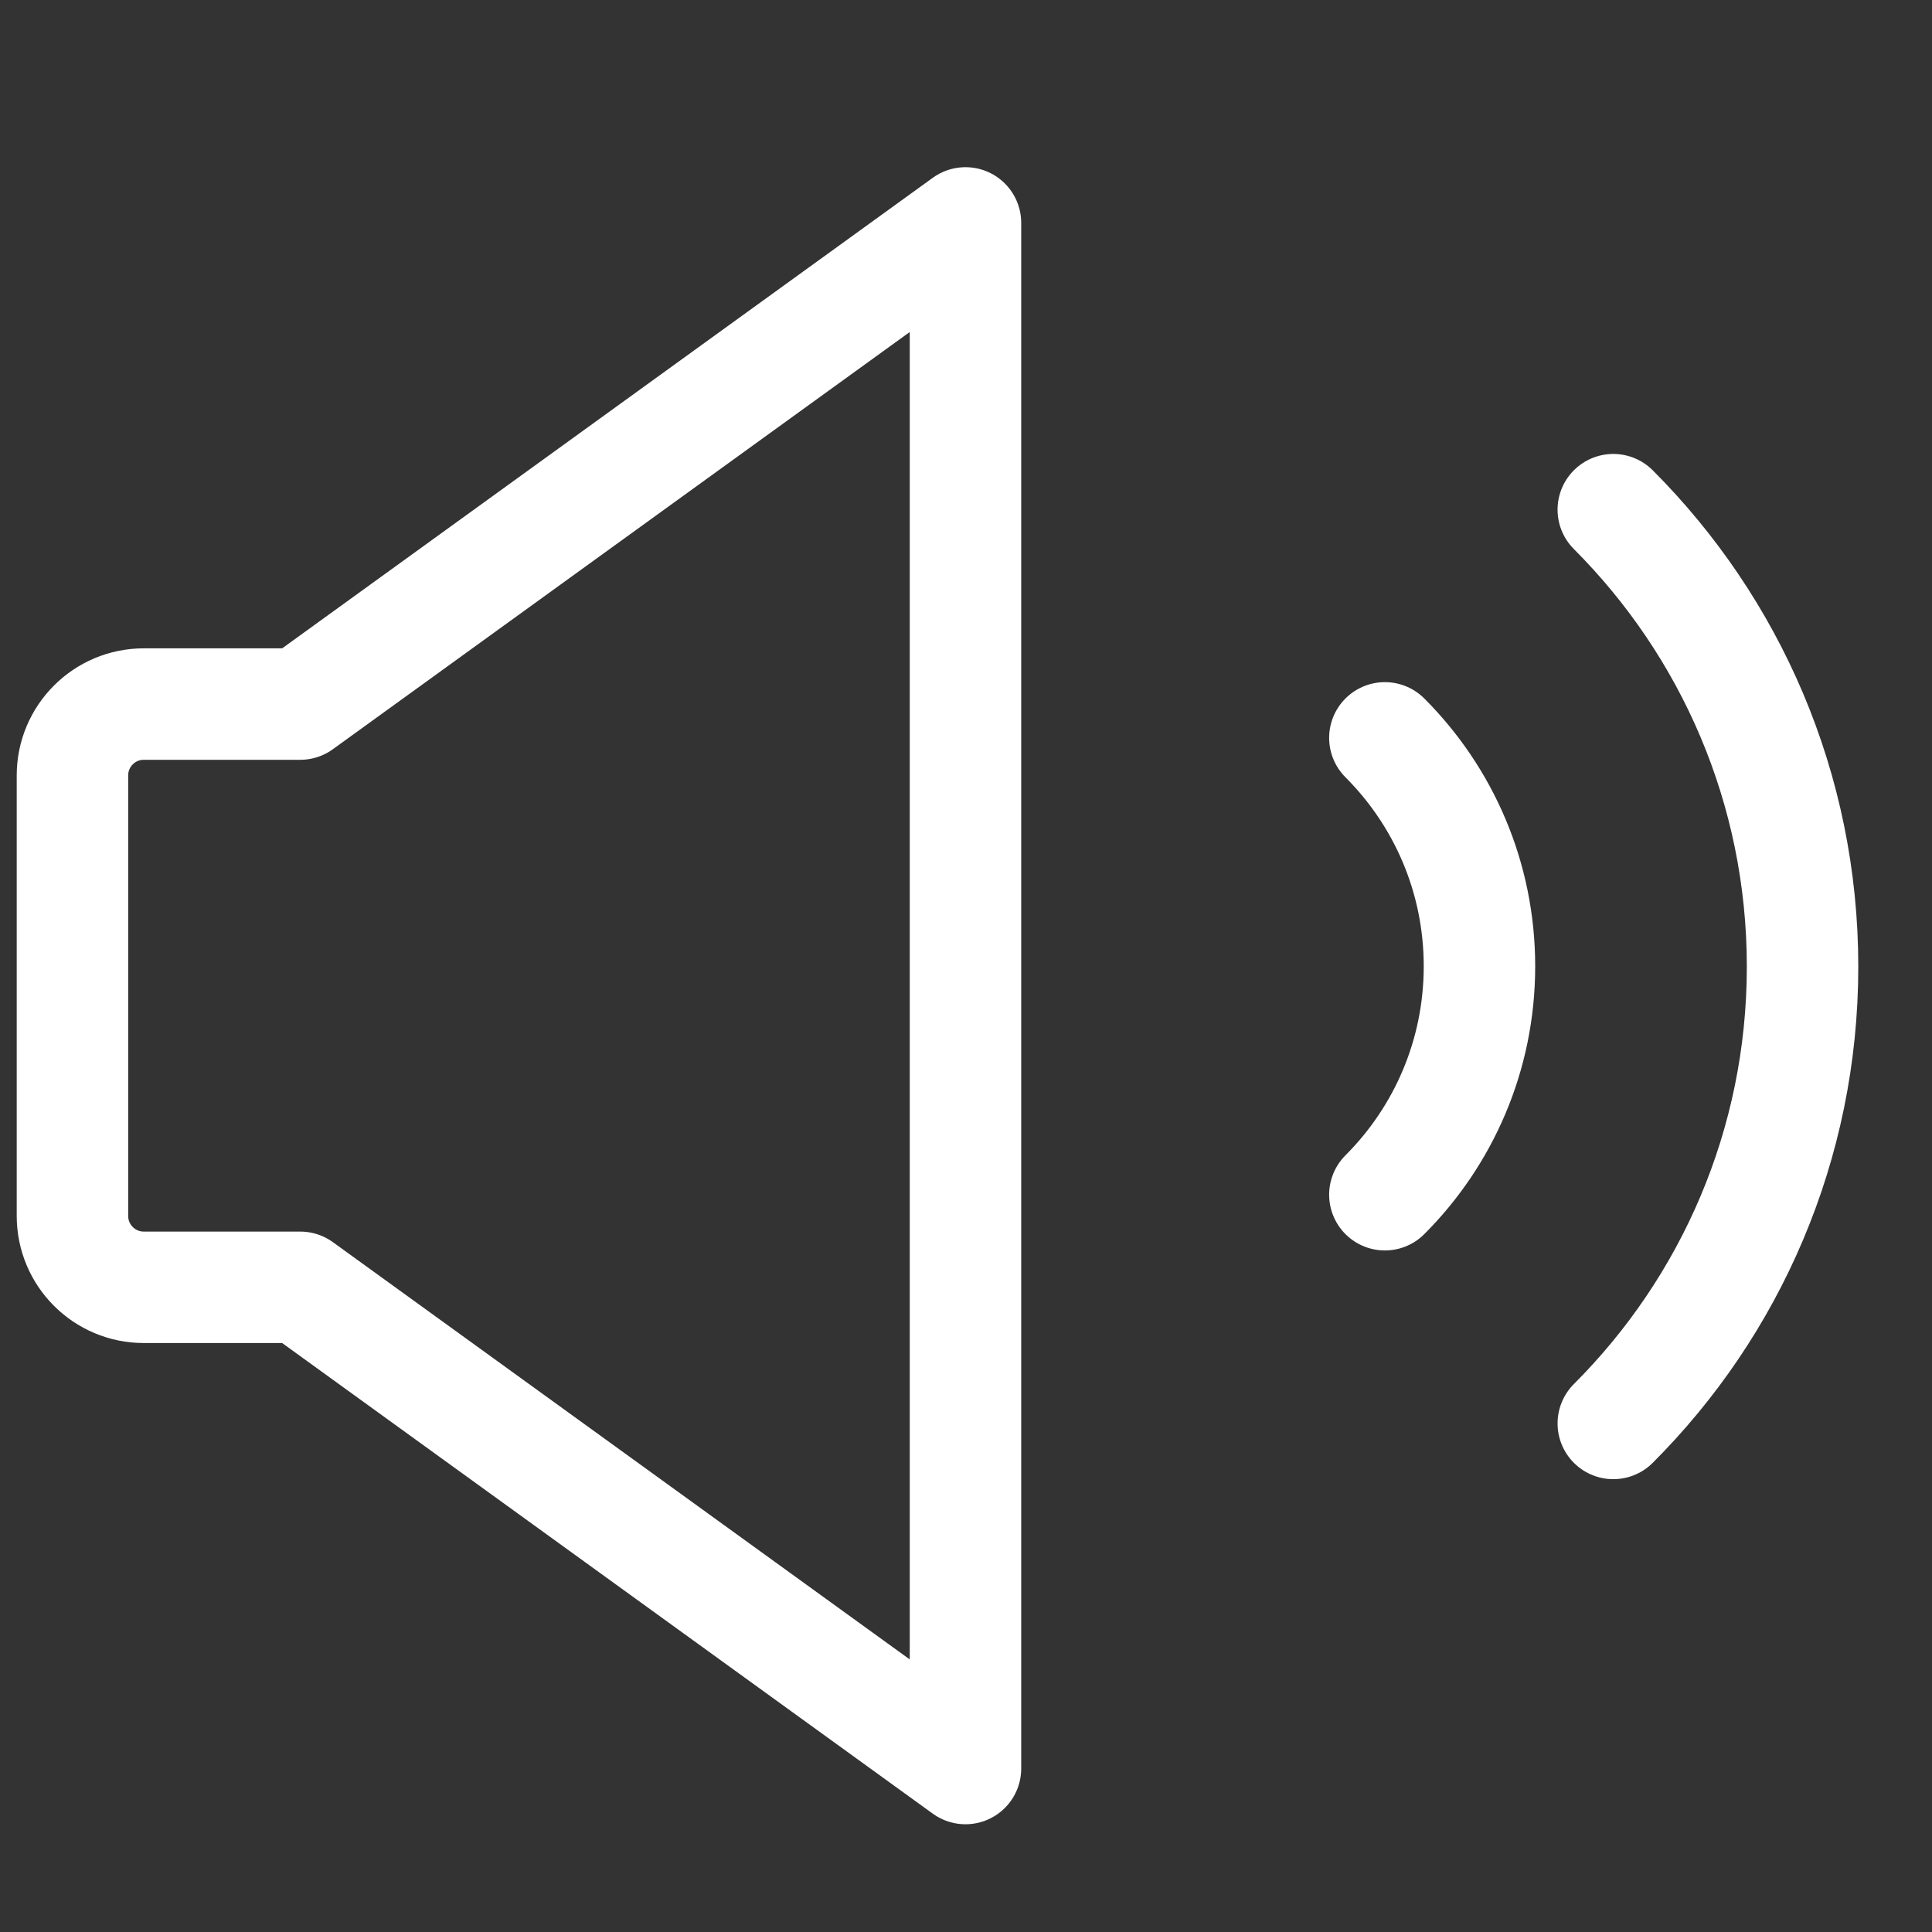
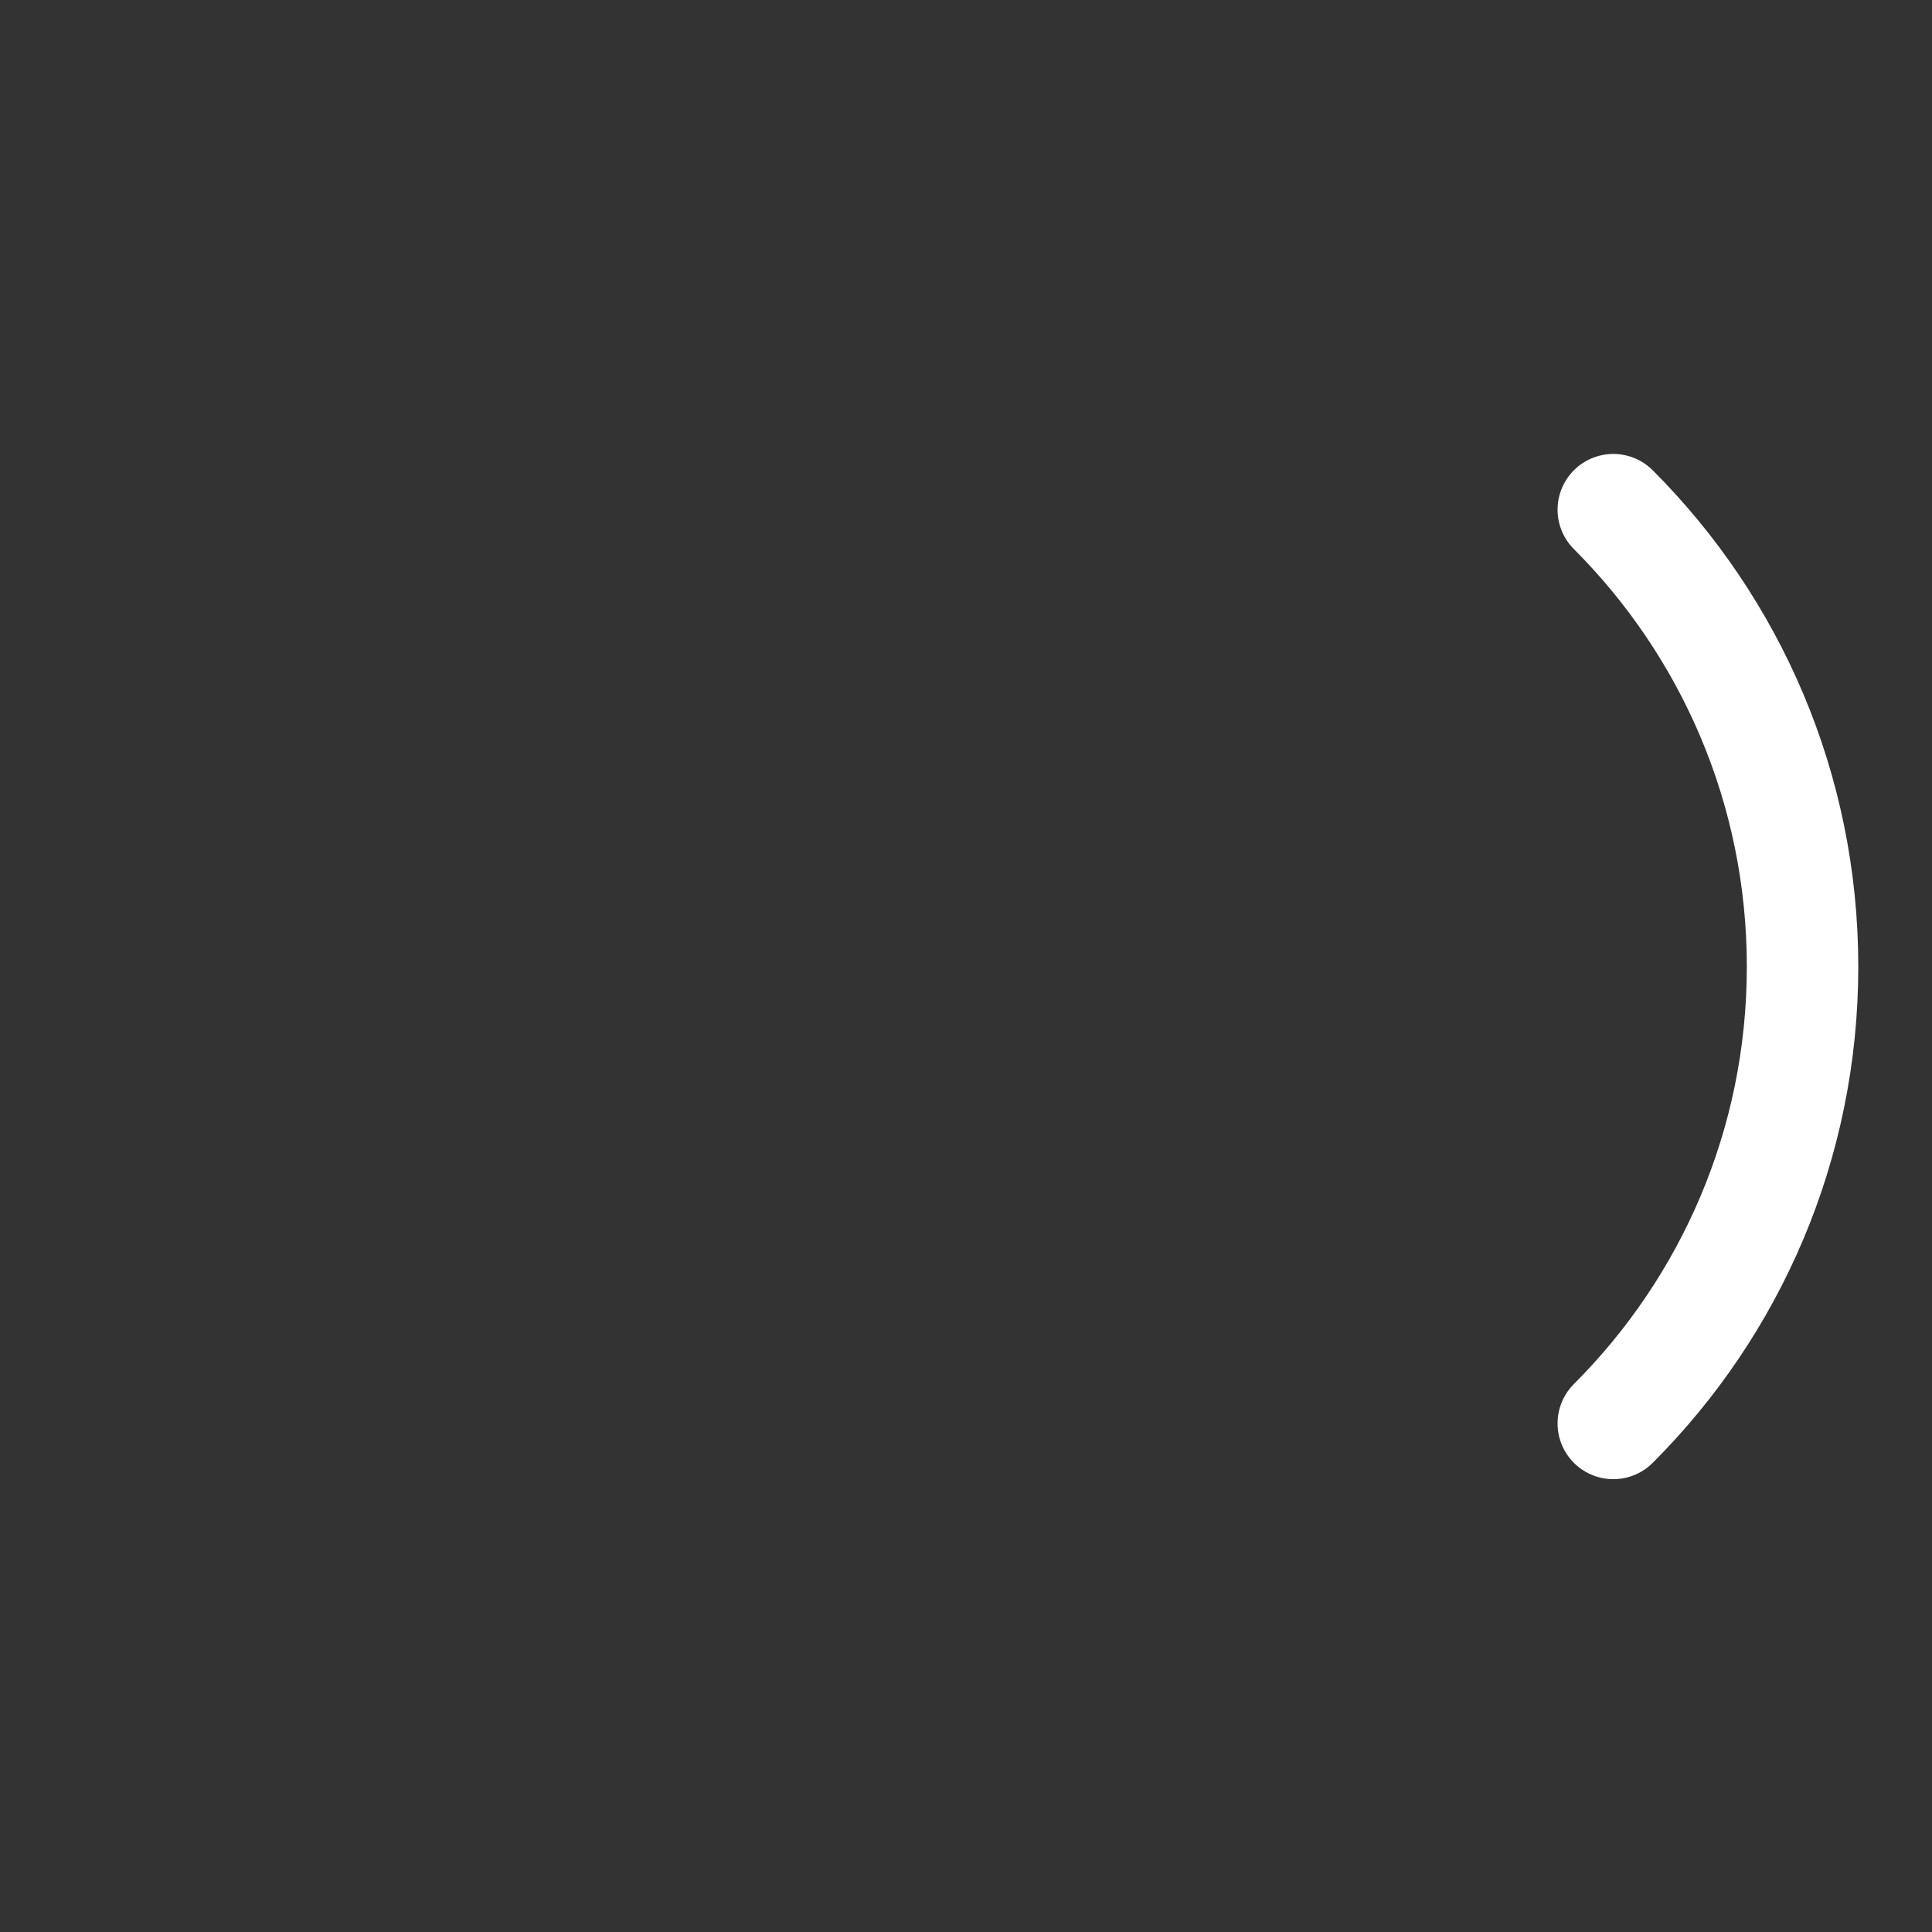
<svg xmlns="http://www.w3.org/2000/svg" width="26" height="26" viewBox="0 0 26 26" fill="none">
  <rect x="0" y="0" width="26" height="26" fill="#333333" stroke="none" />
  <path d="M21.711 6.859C23.284 8.433 24.258 10.607 24.258 13.008C24.258 15.409 23.285 17.583 21.711 19.156" stroke="white" stroke-width="1.5" stroke-miterlimit="10" stroke-linecap="round" stroke-linejoin="round" />
-   <path d="M18.637 9.93C19.424 10.717 19.91 11.803 19.91 13.004C19.91 14.204 19.424 15.291 18.637 16.078" stroke="white" stroke-width="1.5" stroke-miterlimit="10" stroke-linecap="round" stroke-linejoin="round" />
-   <path d="M4.04 9.475H1.935C1.405 9.475 0.975 9.905 0.975 10.436V16.363C0.975 16.894 1.405 17.324 1.935 17.324H4.04L12.993 23.8V3L4.04 9.475Z" stroke="white" stroke-width="1.5" stroke-miterlimit="10" stroke-linecap="round" stroke-linejoin="round" />
</svg>